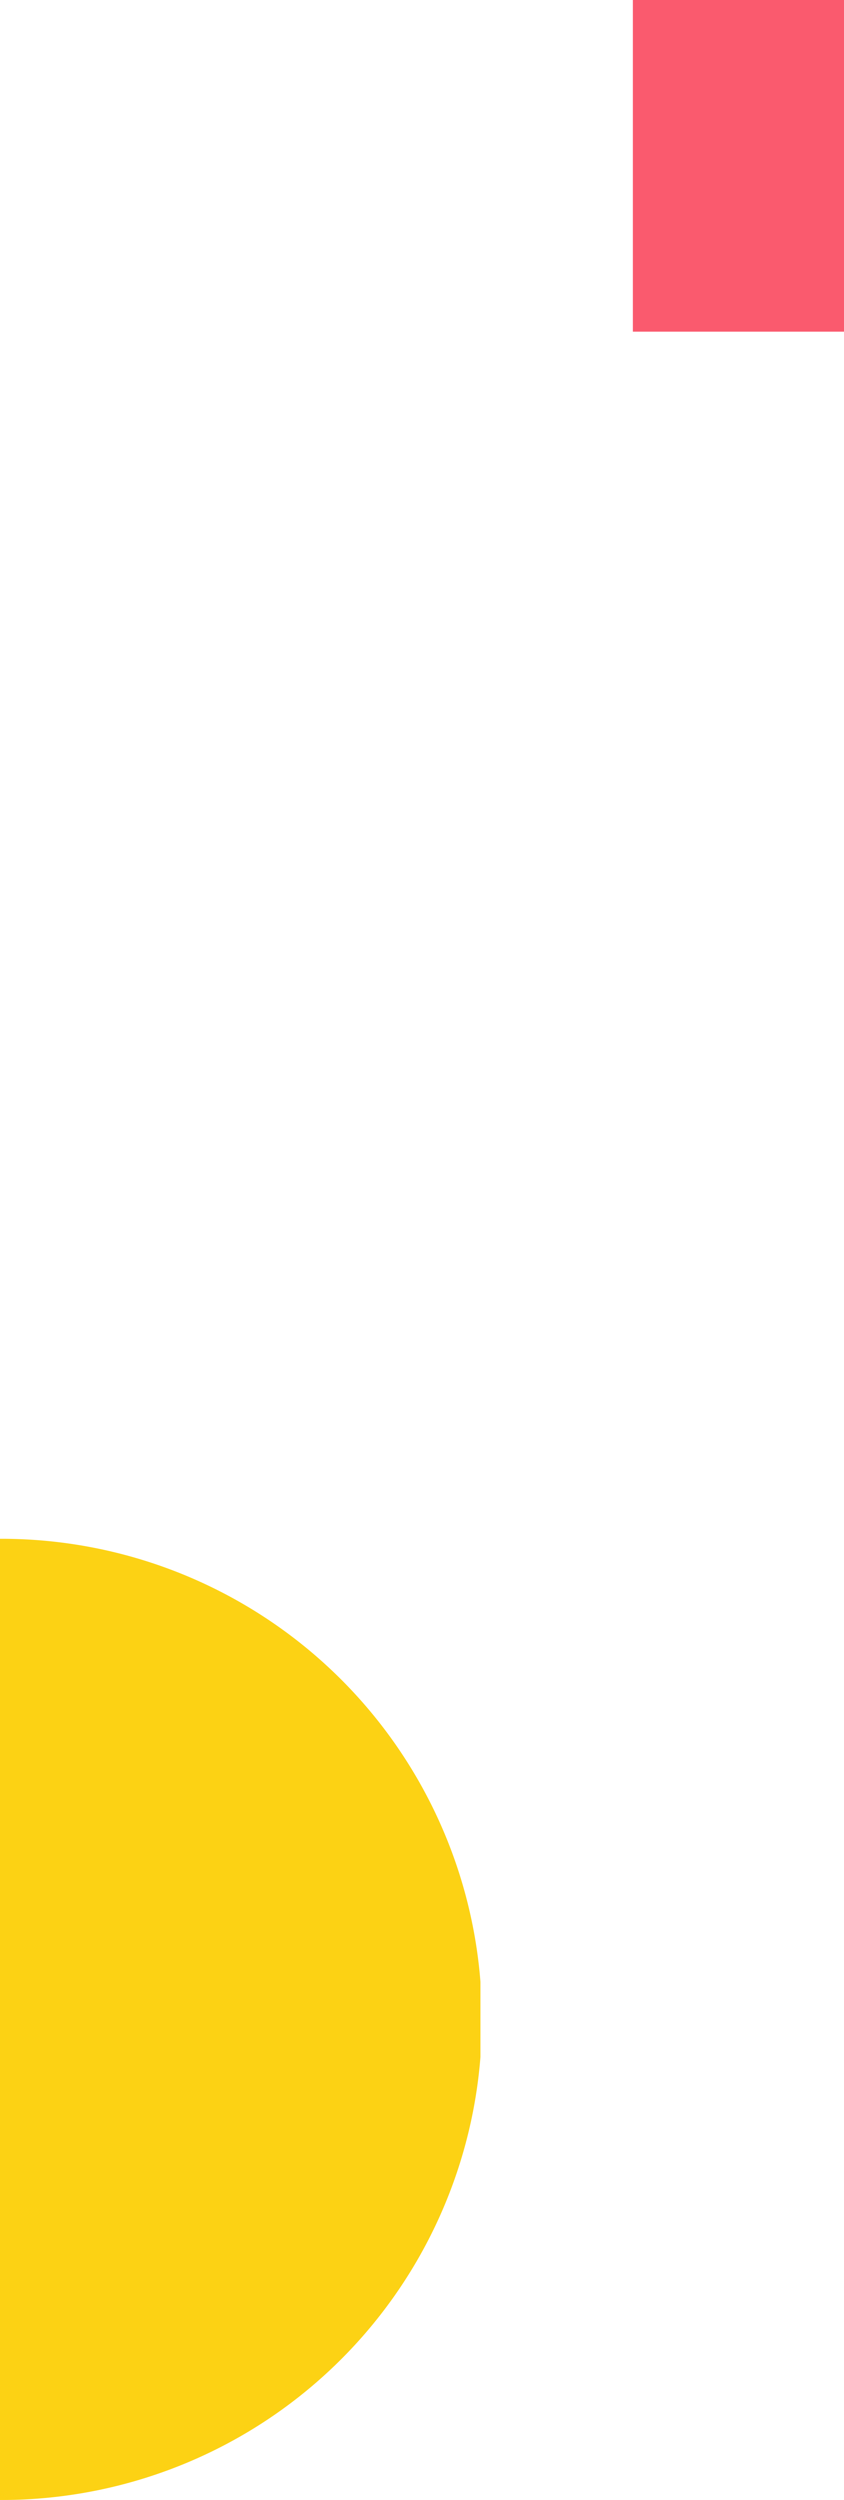
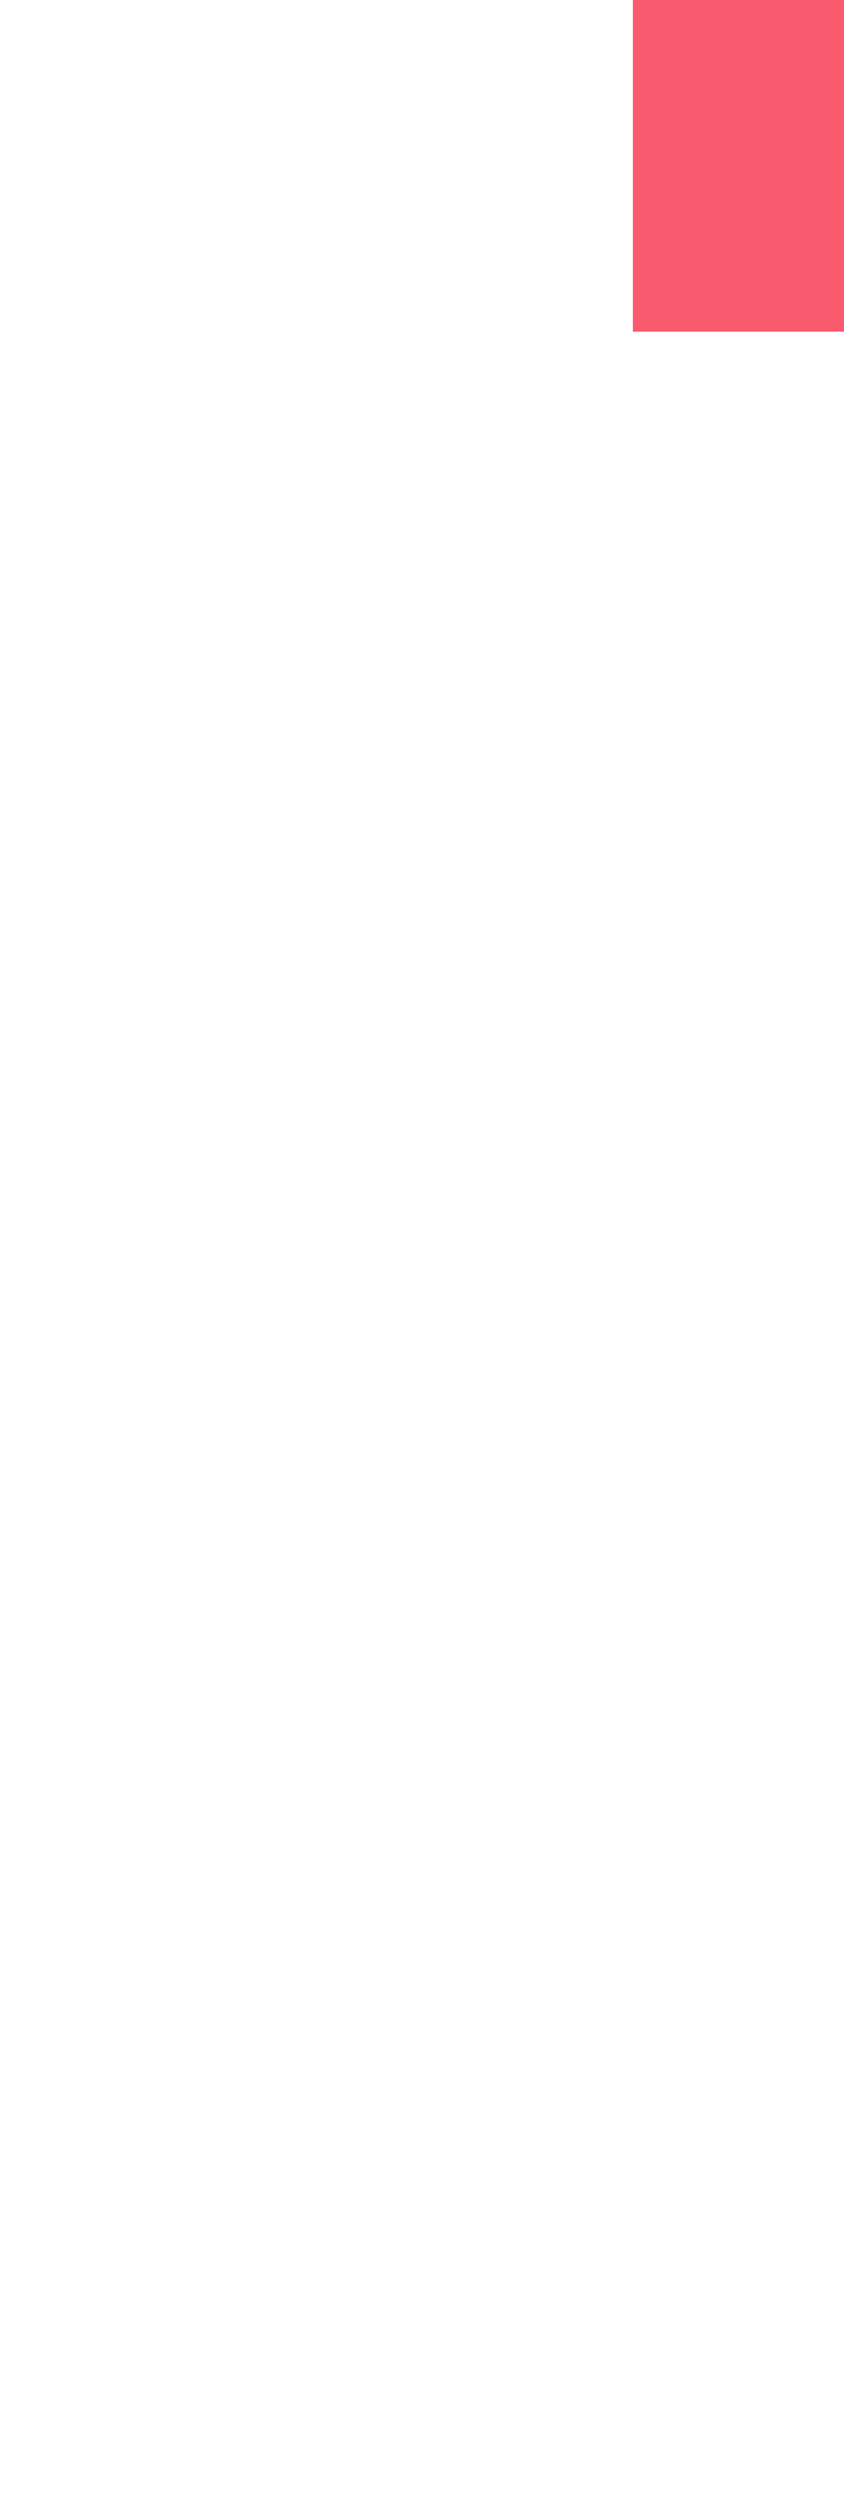
<svg xmlns="http://www.w3.org/2000/svg" width="183.879" height="544.5" viewBox="0 0 183.879 544.5">
  <defs>
    <clipPath id="clip-path">
-       <rect id="Rectangle_66" data-name="Rectangle 66" width="104.673" height="209.351" fill="none" />
-     </clipPath>
+       </clipPath>
  </defs>
  <g id="about_deco_left" transform="translate(0 -1239)">
    <g id="Group_43" data-name="Group 43" transform="translate(104.673 1783.5) rotate(180)">
      <g id="Group_36" data-name="Group 36" transform="translate(0 0)" clip-path="url(#clip-path)">
-         <path id="Path_176" data-name="Path 176" d="M104.678,0a104.676,104.676,0,1,0,0,209.351Z" transform="translate(0 0)" fill="#fcd214" />
-       </g>
+         </g>
    </g>
    <rect id="Rectangle_71" data-name="Rectangle 71" width="46" height="72.237" transform="translate(137.879 1239)" fill="#fa5a6e" />
  </g>
</svg>